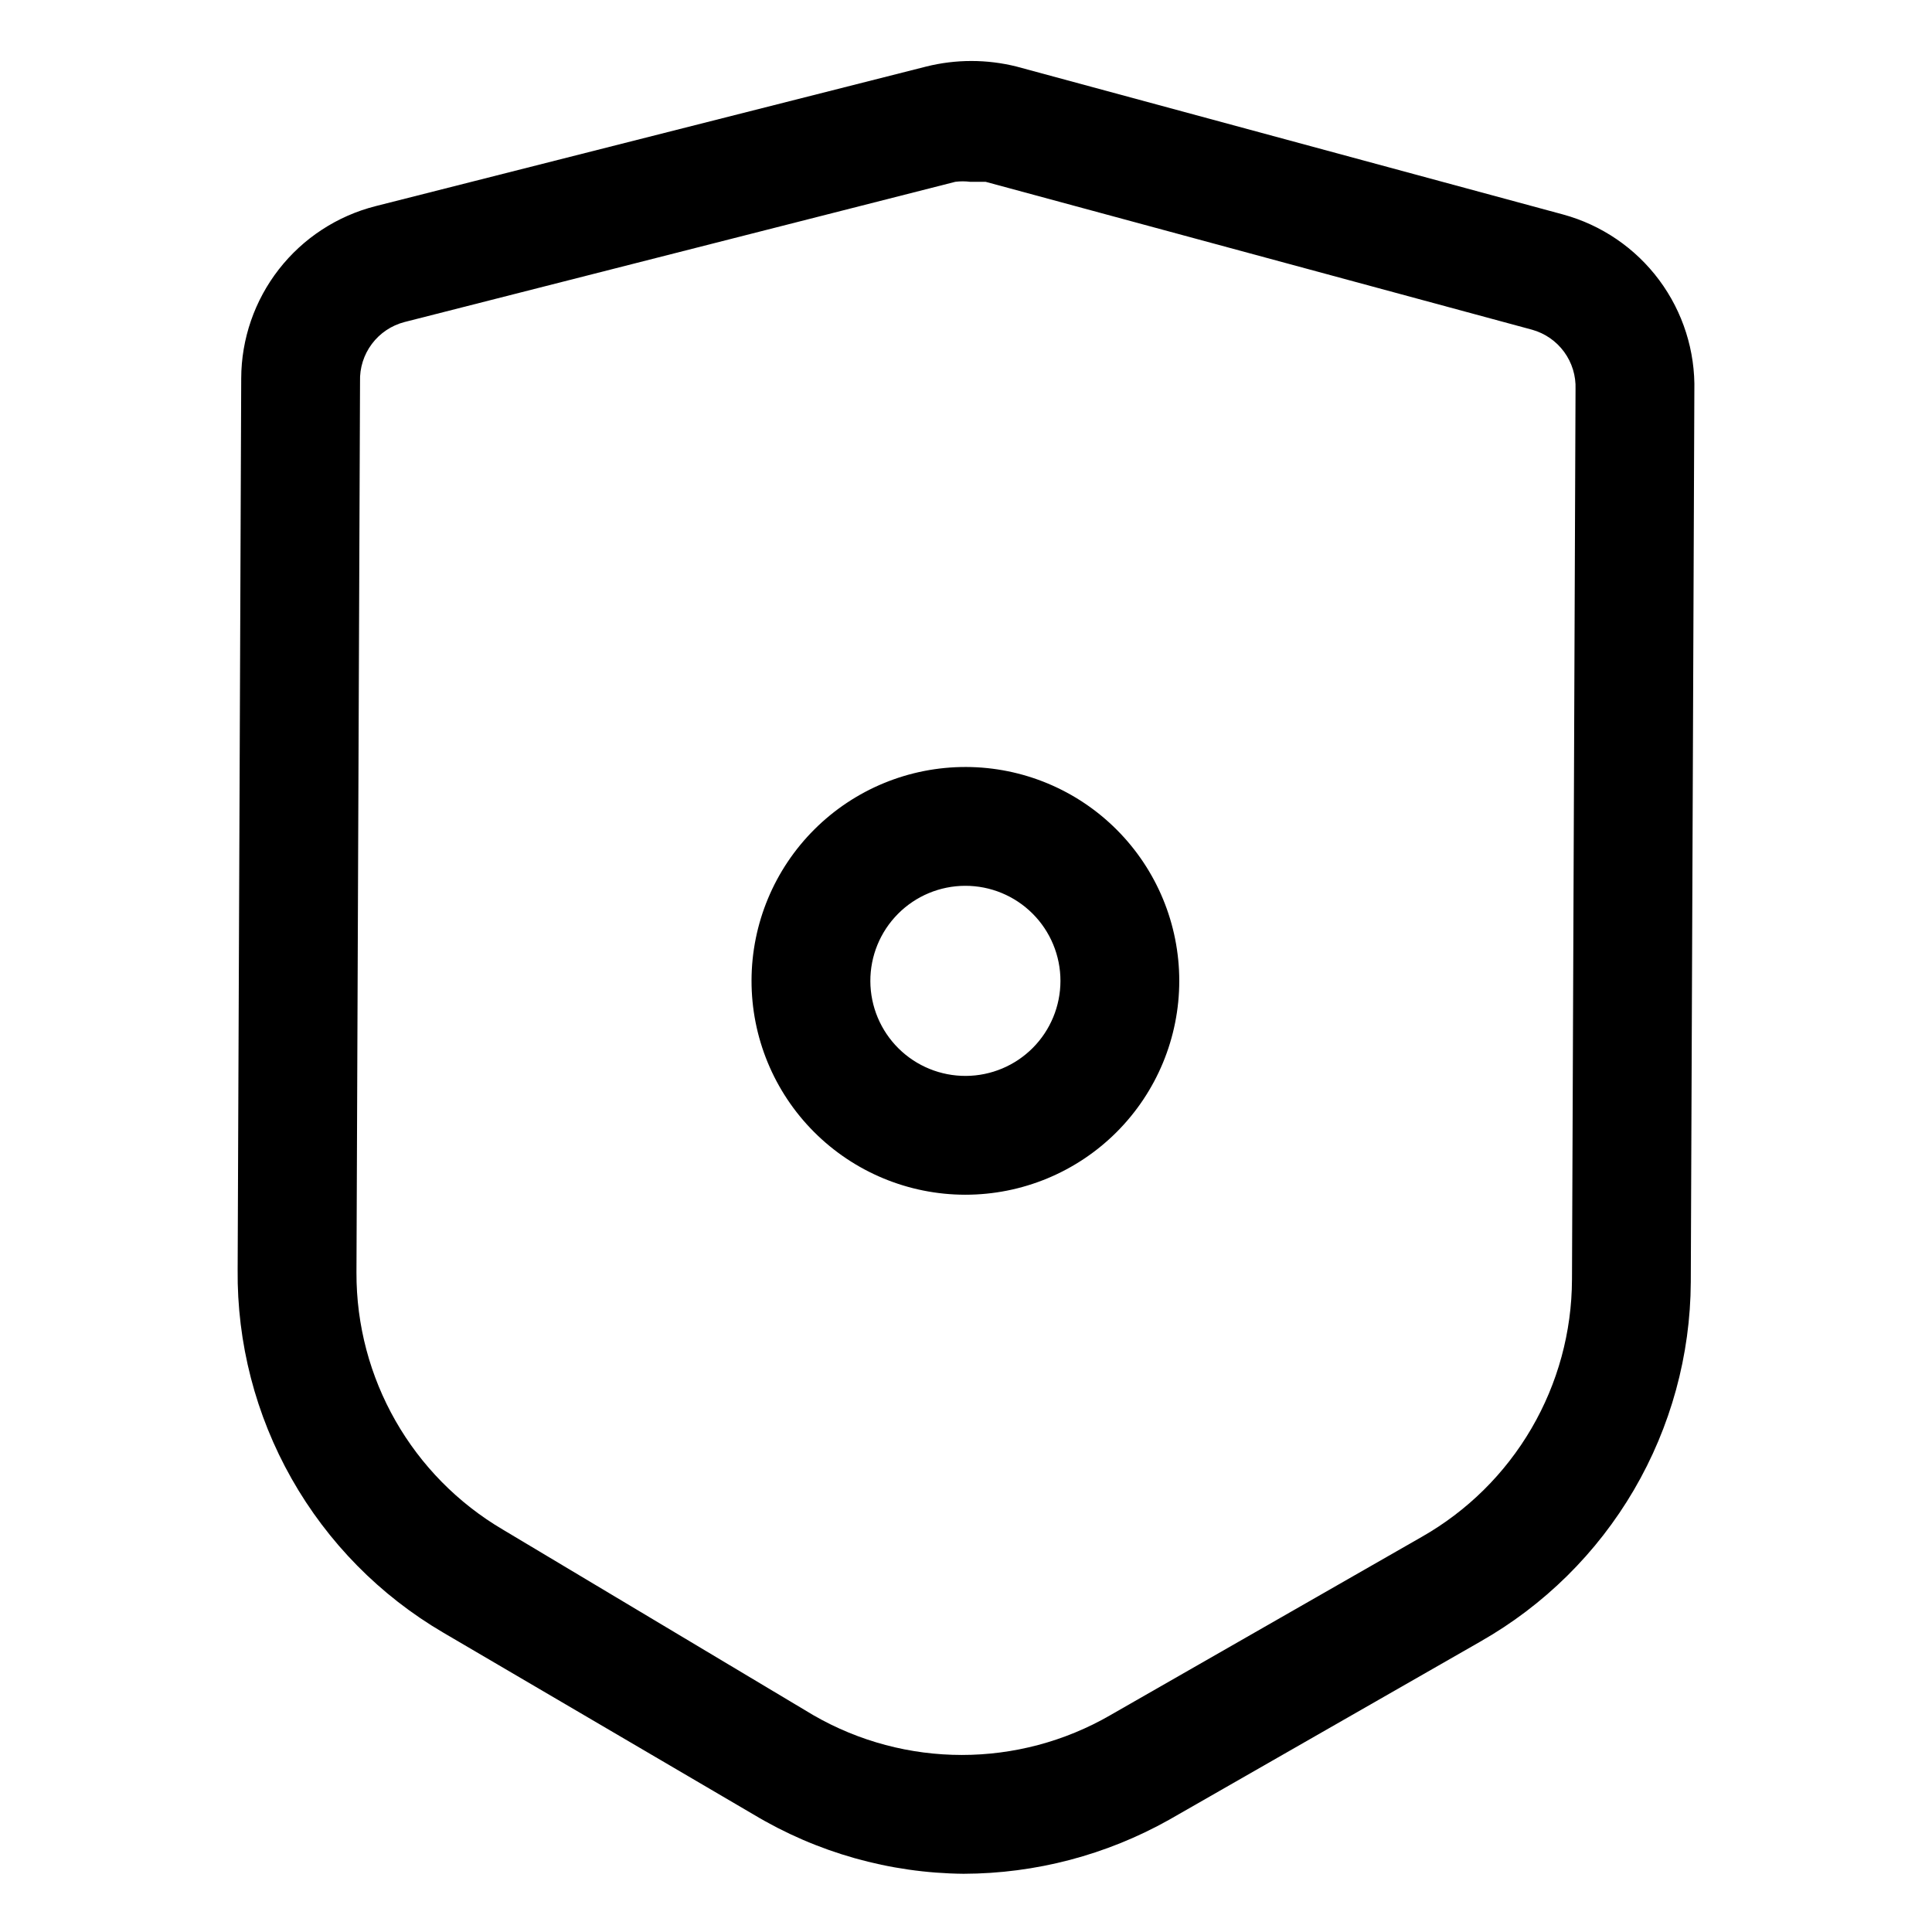
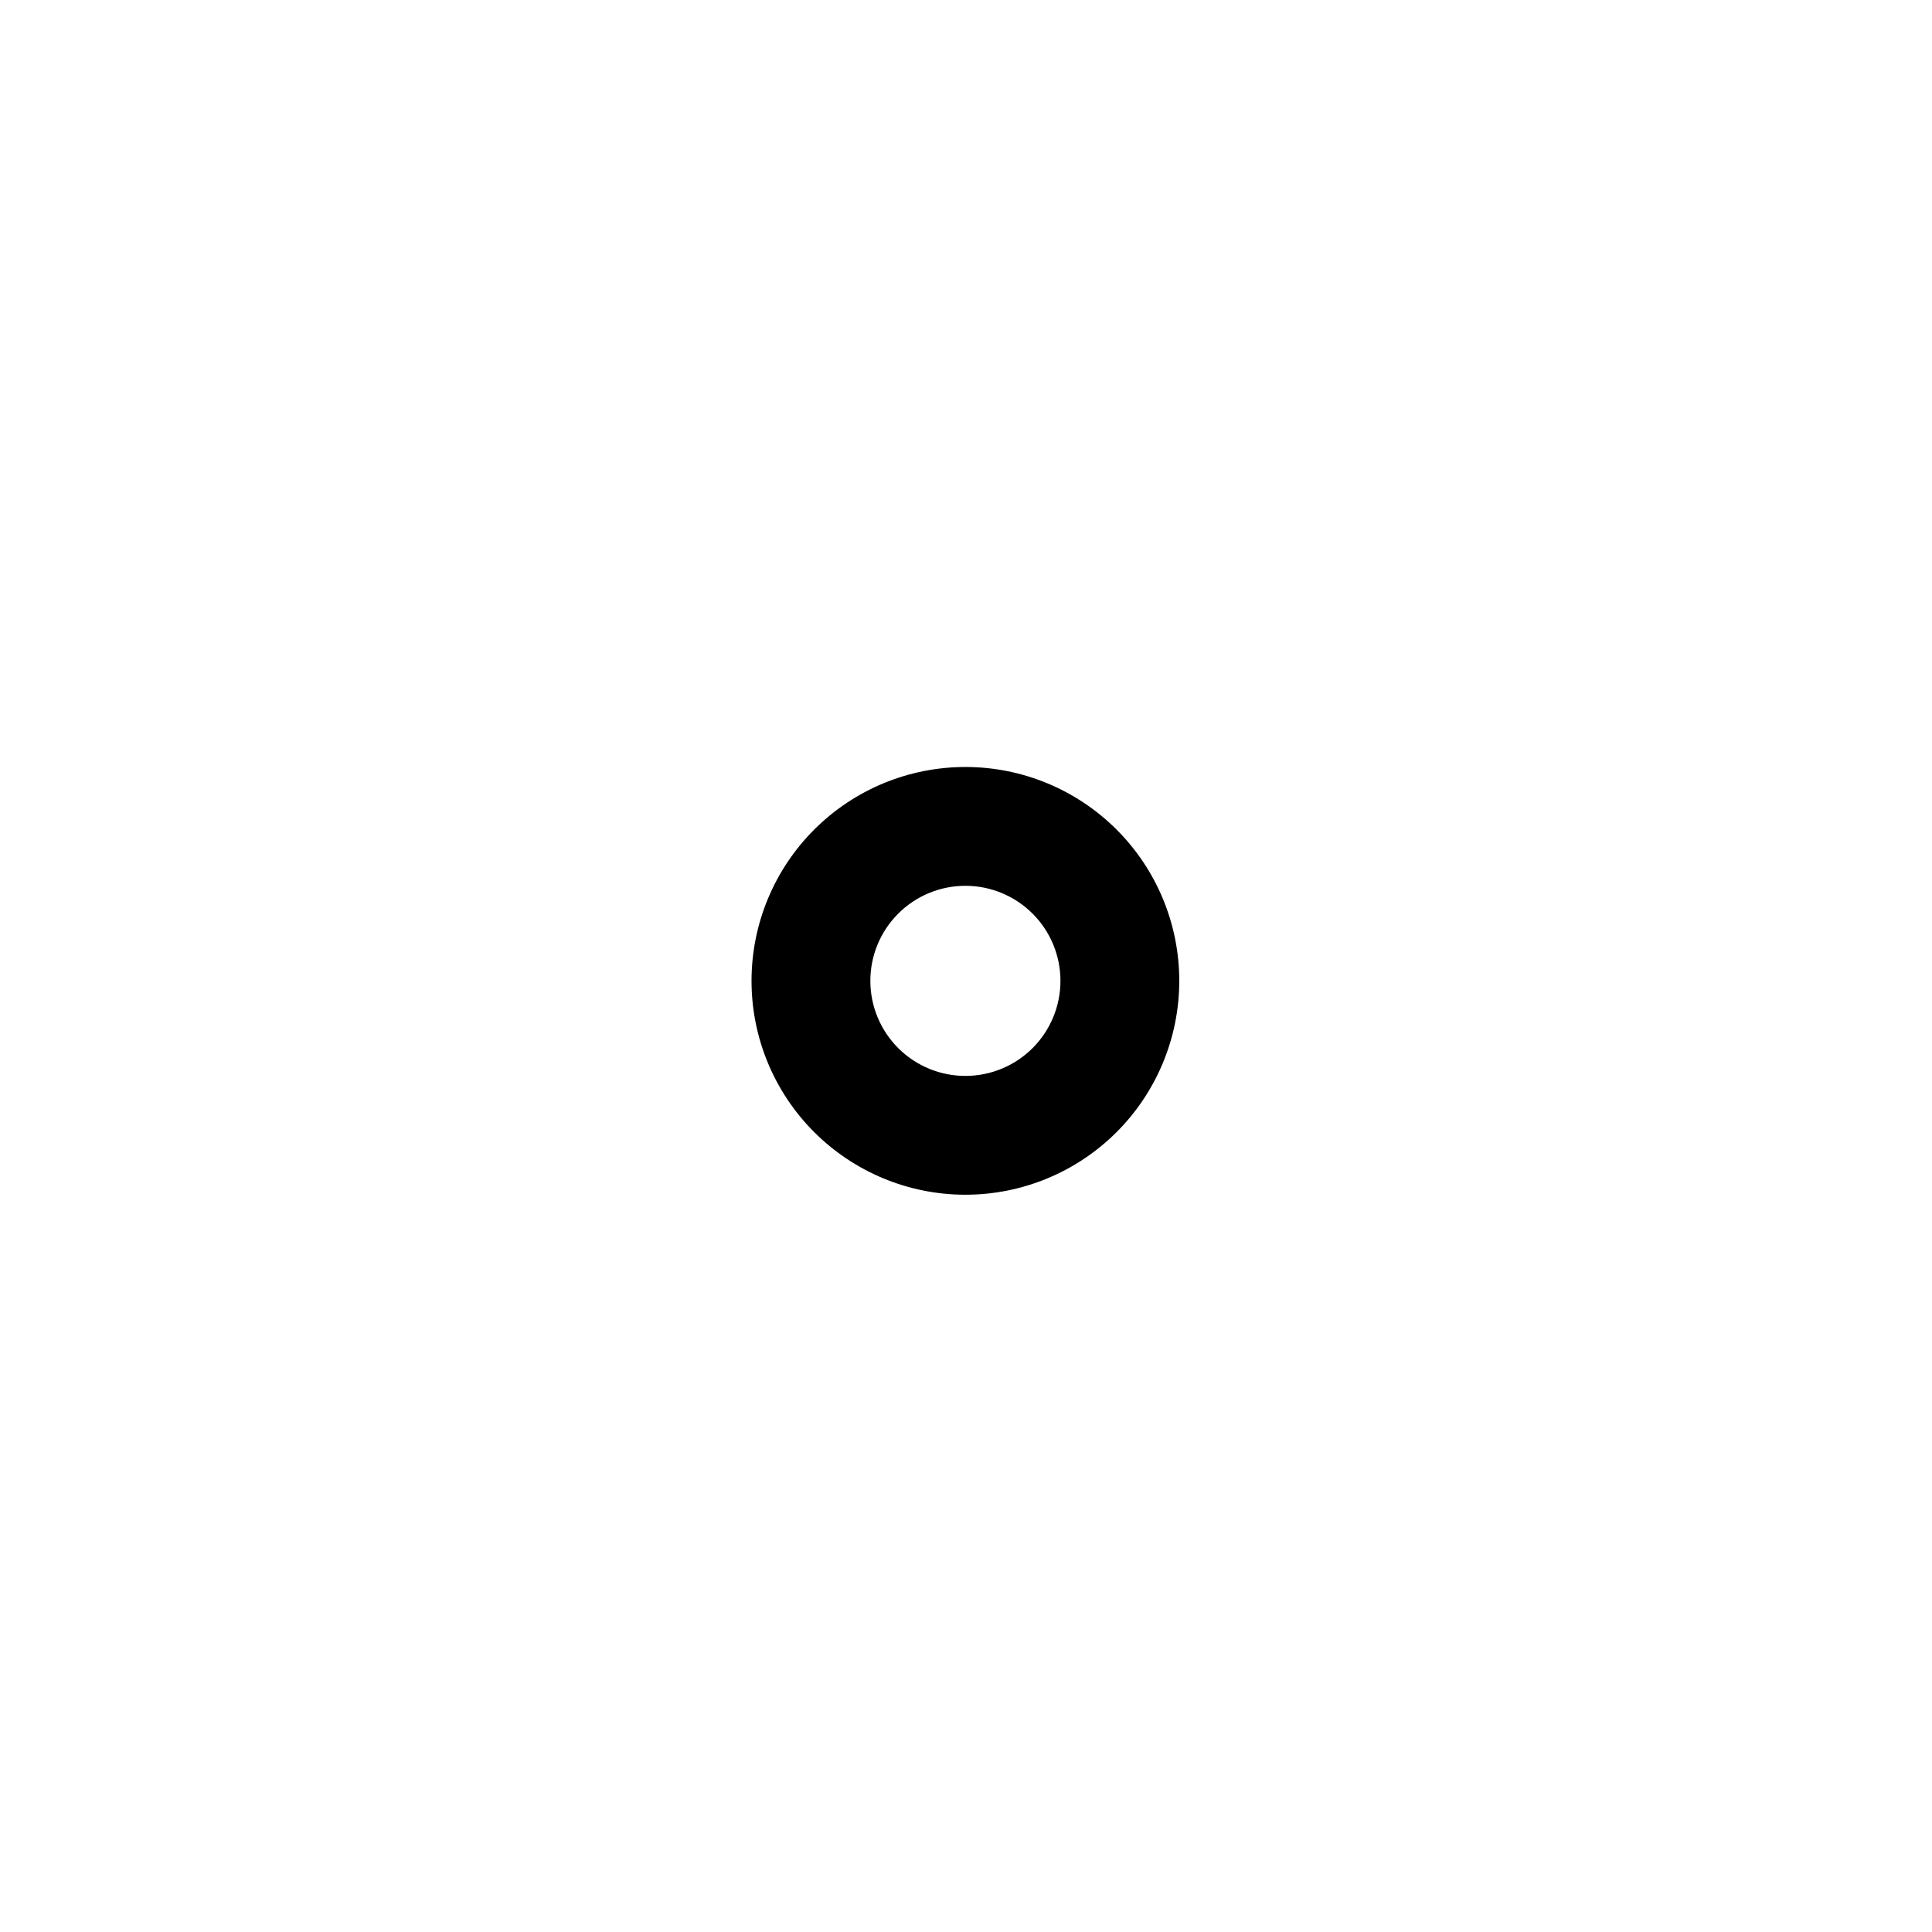
<svg xmlns="http://www.w3.org/2000/svg" fill="#000000" width="800px" height="800px" version="1.1" viewBox="144 144 512 512">
  <g>
-     <path d="m558.23 200.84-144.84-39.203c-7.859-1.965-16.078-1.965-23.934 0l-145.95 37c-10.156 2.586-19.164 8.473-25.605 16.738-6.441 8.266-9.953 18.441-9.977 28.918l-0.945 236.16c-0.195 19.414 4.738 38.531 14.305 55.422 9.562 16.895 23.422 30.961 40.168 40.777l82.184 48.176h0.004c16.84 10.121 36.082 15.559 55.73 15.742 19.086-0.047 37.84-4.981 54.477-14.324l82.5-47.23v-0.004c16.84-9.574 30.863-23.422 40.648-40.148 9.781-16.723 14.988-35.727 15.082-55.102l0.945-236.16c0.266-10.562-3.016-20.91-9.324-29.387-6.309-8.48-15.273-14.594-25.469-17.375zm2.363 282.29-0.004 0.004c-0.047 13.863-3.754 27.469-10.75 39.438-6.992 11.973-17.027 21.883-29.082 28.73l-82.5 47.23 0.004 0.004c-24.355 14.062-54.367 14.062-78.723 0l-82.184-49.121c-24.172-14.184-38.984-40.145-38.887-68.172l0.945-236.16c-0.113-3.578 0.992-7.082 3.141-9.945 2.144-2.863 5.203-4.906 8.668-5.801l145.95-37.156h-0.004c1.309-0.164 2.629-0.164 3.938 0h4.094l144.84 39.203c3.406 0.953 6.391 3.023 8.477 5.879 2.086 2.859 3.148 6.332 3.016 9.867z" />
    <path d="m400 347.26c-15.043-0.043-29.484 5.894-40.145 16.508-10.66 10.609-16.664 25.023-16.691 40.062-0.031 15.043 5.922 29.477 16.543 40.129 10.621 10.648 25.039 16.641 40.082 16.656 15.039 0.012 29.469-5.953 40.109-16.582 10.641-10.633 16.621-25.055 16.621-40.098 0-15.004-5.949-29.398-16.547-40.02-10.594-10.625-24.969-16.617-39.973-16.656zm0 81.867c-6.691 0.043-13.125-2.578-17.879-7.285-4.754-4.707-7.441-11.109-7.469-17.801-0.031-6.688 2.606-13.113 7.32-17.859 4.715-4.746 11.125-7.422 17.816-7.434 6.688-0.016 13.109 2.633 17.844 7.359 4.738 4.723 7.398 11.141 7.398 17.828 0 6.656-2.633 13.039-7.32 17.758-4.691 4.719-11.059 7.391-17.711 7.434z" />
  </g>
</svg>